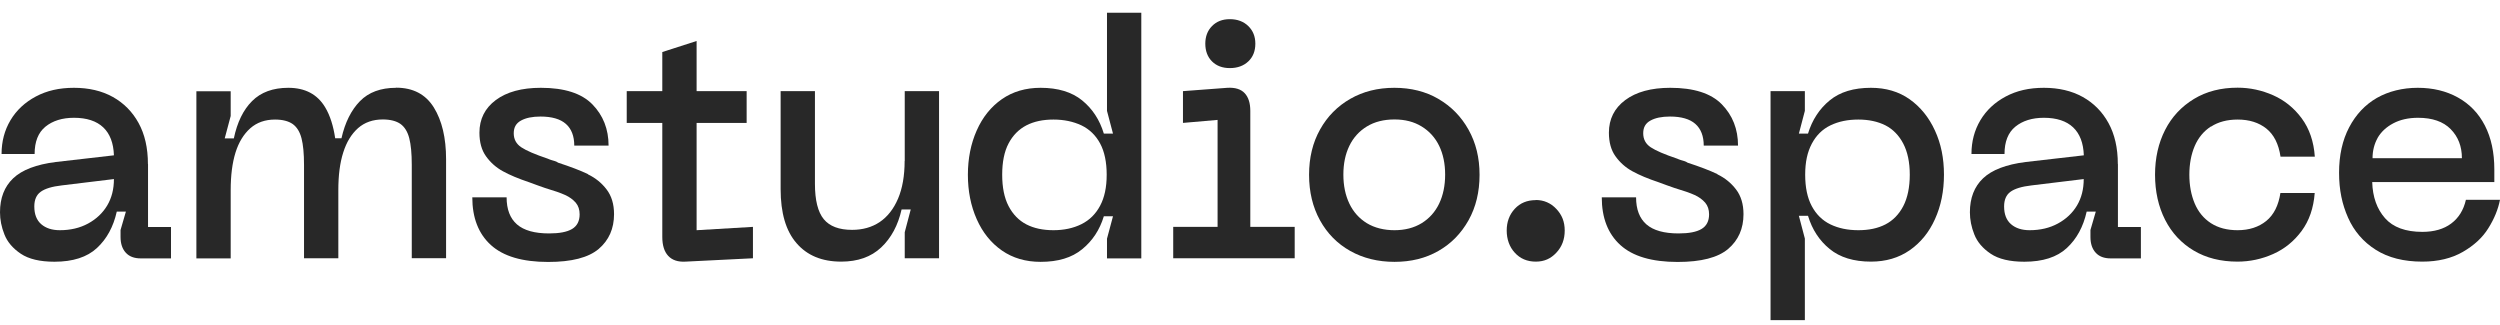
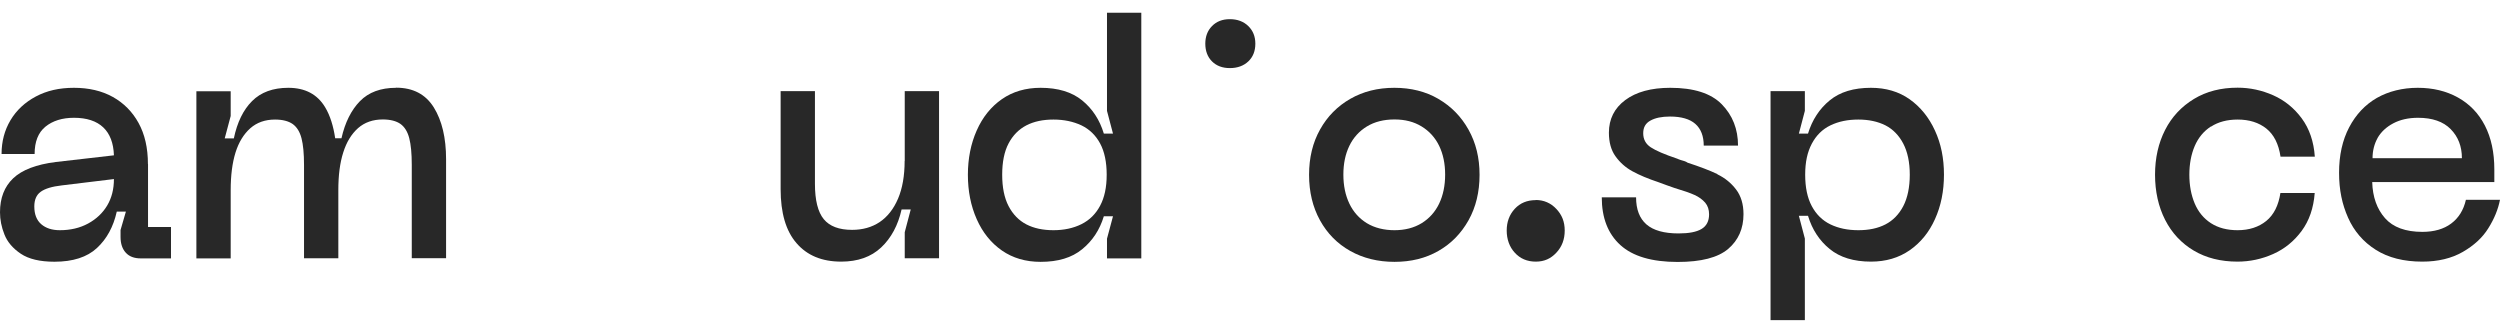
<svg xmlns="http://www.w3.org/2000/svg" width="123" height="16" viewBox="0 0 123 16" fill="none">
  <path d="M7.278 8.07C7.278 7.28 7.123 6.606 6.818 6.052C6.514 5.499 6.091 5.071 5.549 4.769C5.007 4.468 4.367 4.32 3.639 4.32C2.911 4.32 2.302 4.462 1.765 4.747C1.228 5.033 0.81 5.422 0.516 5.915C0.222 6.409 0.077 6.962 0.077 7.576H1.703C1.703 6.973 1.879 6.524 2.235 6.233C2.591 5.943 3.061 5.795 3.639 5.795C4.269 5.795 4.749 5.954 5.079 6.266C5.409 6.578 5.585 7.039 5.605 7.642L2.741 7.971C1.781 8.092 1.084 8.36 0.65 8.771C0.217 9.182 0 9.742 0 10.443C0 10.805 0.072 11.172 0.217 11.534C0.361 11.902 0.63 12.22 1.022 12.483C1.414 12.746 1.967 12.877 2.679 12.877C3.587 12.877 4.284 12.653 4.769 12.203C5.254 11.754 5.58 11.156 5.745 10.411H6.194L5.931 11.315V11.66C5.931 11.989 6.018 12.247 6.189 12.433C6.359 12.62 6.602 12.713 6.927 12.713H8.413V11.167H7.283V8.075L7.278 8.07ZM5.275 10.109C5.053 10.482 4.738 10.778 4.336 10.997C3.933 11.216 3.469 11.326 2.942 11.326C2.56 11.326 2.256 11.227 2.028 11.03C1.801 10.833 1.688 10.542 1.688 10.158C1.688 9.829 1.791 9.588 2.003 9.435C2.214 9.281 2.56 9.177 3.035 9.122L5.605 8.81C5.605 9.303 5.497 9.736 5.275 10.109Z" fill="#282828" />
  <path d="M19.485 4.32C18.731 4.32 18.137 4.539 17.709 4.978C17.281 5.416 16.976 6.025 16.8 6.803H16.491C16.403 6.206 16.243 5.685 15.995 5.274C15.613 4.638 15.009 4.32 14.184 4.32C13.43 4.32 12.836 4.539 12.403 4.972C11.969 5.405 11.67 6.019 11.505 6.809H11.056L11.35 5.707V4.49H9.662V12.713H11.35V9.358C11.35 8.634 11.427 8.02 11.587 7.505C11.747 6.995 11.99 6.6 12.315 6.31C12.64 6.025 13.043 5.882 13.533 5.882C13.905 5.882 14.194 5.959 14.4 6.102C14.607 6.25 14.751 6.485 14.834 6.803C14.917 7.121 14.958 7.56 14.958 8.119V12.707H16.646V9.352C16.646 8.629 16.723 8.015 16.888 7.5C17.048 6.99 17.291 6.595 17.616 6.304C17.941 6.019 18.349 5.877 18.834 5.877C19.206 5.877 19.495 5.954 19.701 6.096C19.908 6.244 20.052 6.48 20.135 6.798C20.218 7.116 20.259 7.554 20.259 8.114V12.702H21.947V7.834C21.947 6.781 21.745 5.932 21.343 5.285C20.94 4.638 20.321 4.314 19.485 4.314V4.32Z" fill="#282828" />
-   <path d="M28.92 8.563C28.554 8.388 28.063 8.201 27.459 8.004C27.418 7.971 27.367 7.949 27.305 7.927C27.243 7.911 27.181 7.894 27.119 7.872C27.088 7.861 27.057 7.85 27.026 7.839C26.995 7.828 26.969 7.817 26.948 7.806C26.329 7.598 25.895 7.412 25.648 7.247C25.4 7.083 25.276 6.853 25.276 6.557C25.276 6.261 25.395 6.063 25.632 5.932C25.87 5.8 26.19 5.734 26.592 5.734C27.15 5.734 27.568 5.855 27.841 6.096C28.115 6.337 28.254 6.694 28.254 7.165H29.942C29.942 6.354 29.674 5.674 29.142 5.131C28.61 4.589 27.764 4.32 26.608 4.32C25.668 4.32 24.93 4.523 24.393 4.923C23.857 5.323 23.588 5.86 23.588 6.529C23.588 7.001 23.697 7.39 23.913 7.691C24.13 7.993 24.404 8.24 24.744 8.426C25.08 8.612 25.514 8.793 26.04 8.969L26.443 9.117L26.814 9.248C27.258 9.38 27.588 9.495 27.805 9.594C28.022 9.692 28.192 9.818 28.327 9.972C28.456 10.125 28.518 10.317 28.518 10.547C28.518 10.876 28.394 11.118 28.146 11.266C27.898 11.414 27.521 11.485 27.016 11.485C26.303 11.485 25.777 11.337 25.436 11.041C25.096 10.745 24.925 10.301 24.925 9.709H23.237C23.237 10.717 23.542 11.501 24.151 12.055C24.76 12.609 25.699 12.888 26.969 12.888C28.125 12.888 28.951 12.675 29.457 12.247C29.958 11.819 30.211 11.249 30.211 10.537C30.211 10.043 30.087 9.637 29.844 9.32C29.602 9.002 29.297 8.755 28.93 8.579L28.92 8.563Z" fill="#282828" />
-   <path d="M34.273 6.047H36.735V4.484H34.273V2.017L32.585 2.56V4.484H30.835V6.047H32.585V11.655C32.585 12.072 32.683 12.384 32.879 12.592C33.075 12.801 33.359 12.894 33.731 12.872L37.045 12.707V11.162L34.273 11.326V6.047Z" fill="#282828" />
  <path d="M44.508 7.922C44.508 8.645 44.4 9.265 44.183 9.775C43.966 10.284 43.662 10.668 43.28 10.926C42.893 11.184 42.438 11.309 41.922 11.309C41.282 11.309 40.818 11.134 40.529 10.783C40.24 10.432 40.095 9.851 40.095 9.04V4.484H38.407V9.303C38.407 10.476 38.665 11.364 39.192 11.967C39.713 12.57 40.441 12.872 41.385 12.872C42.201 12.872 42.856 12.642 43.352 12.176C43.847 11.71 44.183 11.085 44.358 10.306H44.808L44.513 11.425V12.707H46.201V4.484H44.513V7.922H44.508Z" fill="#282828" />
  <path d="M54.464 5.455L54.759 6.573H54.309C54.103 5.893 53.747 5.351 53.241 4.939C52.735 4.528 52.054 4.32 51.197 4.32C50.464 4.32 49.829 4.506 49.292 4.879C48.756 5.252 48.343 5.767 48.054 6.42C47.765 7.072 47.62 7.801 47.62 8.601C47.62 9.402 47.765 10.131 48.054 10.783C48.343 11.436 48.756 11.951 49.292 12.324C49.829 12.697 50.464 12.883 51.197 12.883C52.054 12.883 52.735 12.68 53.241 12.263C53.747 11.852 54.103 11.315 54.309 10.641H54.759L54.464 11.743V12.713H56.152V0.625H54.464V5.46V5.455ZM54.124 10.125C53.907 10.531 53.602 10.833 53.205 11.03C52.807 11.227 52.348 11.326 51.832 11.326C51.316 11.326 50.872 11.233 50.5 11.041C50.129 10.849 49.834 10.547 49.623 10.142C49.411 9.736 49.308 9.221 49.308 8.596C49.308 7.971 49.411 7.456 49.623 7.055C49.834 6.655 50.129 6.359 50.5 6.167C50.872 5.975 51.316 5.882 51.832 5.882C52.348 5.882 52.807 5.981 53.205 6.167C53.602 6.359 53.907 6.655 54.124 7.055C54.34 7.456 54.449 7.971 54.449 8.596C54.449 9.221 54.34 9.72 54.124 10.125Z" fill="#282828" />
  <path d="M60.509 3.35C60.88 3.35 61.185 3.24 61.417 3.021C61.649 2.801 61.763 2.511 61.763 2.149C61.763 1.787 61.644 1.508 61.417 1.283C61.185 1.058 60.88 0.943 60.509 0.943C60.137 0.943 59.853 1.058 59.631 1.283C59.409 1.508 59.301 1.798 59.301 2.149C59.301 2.5 59.409 2.801 59.631 3.021C59.853 3.24 60.142 3.35 60.509 3.35Z" fill="#282828" />
-   <path d="M61.515 5.455C61.515 5.071 61.422 4.78 61.237 4.583C61.051 4.386 60.767 4.298 60.385 4.32L58.202 4.484V6.047L59.905 5.899V11.162H57.722V12.707H63.699V11.162H61.515V5.455Z" fill="#282828" />
  <path d="M70.765 4.863C70.141 4.501 69.418 4.32 68.603 4.32C67.787 4.32 67.064 4.501 66.435 4.863C65.805 5.224 65.309 5.723 64.948 6.37C64.587 7.012 64.406 7.757 64.406 8.601C64.406 9.446 64.587 10.191 64.943 10.838C65.299 11.485 65.795 11.989 66.43 12.346C67.064 12.702 67.792 12.883 68.608 12.883C69.423 12.883 70.141 12.707 70.77 12.346C71.395 11.989 71.885 11.49 72.252 10.838C72.613 10.191 72.794 9.446 72.794 8.601C72.794 7.757 72.613 7.028 72.252 6.381C71.891 5.734 71.395 5.23 70.77 4.868L70.765 4.863ZM70.807 10.016C70.61 10.427 70.321 10.75 69.945 10.981C69.568 11.211 69.119 11.326 68.608 11.326C68.097 11.326 67.627 11.211 67.25 10.981C66.874 10.75 66.584 10.427 66.388 10.016C66.192 9.605 66.094 9.133 66.094 8.59C66.094 8.048 66.192 7.582 66.388 7.176C66.584 6.77 66.874 6.452 67.25 6.222C67.627 5.992 68.081 5.877 68.608 5.877C69.134 5.877 69.568 5.992 69.945 6.222C70.321 6.452 70.61 6.77 70.807 7.176C71.003 7.582 71.101 8.053 71.101 8.59C71.101 9.128 71.003 9.605 70.807 10.016Z" fill="#282828" />
  <path d="M75.56 9.846C75.136 9.846 74.791 9.988 74.527 10.273C74.264 10.559 74.13 10.915 74.13 11.342C74.13 11.77 74.264 12.148 74.527 12.433C74.791 12.724 75.136 12.872 75.56 12.872C75.983 12.872 76.298 12.724 76.571 12.433C76.845 12.143 76.984 11.781 76.984 11.342C76.984 10.904 76.845 10.569 76.571 10.279C76.298 9.988 75.957 9.84 75.56 9.84V9.846Z" fill="#282828" />
  <path d="M84.49 8.563C84.123 8.388 83.633 8.201 83.029 8.004C82.987 7.971 82.936 7.949 82.874 7.927C82.812 7.911 82.75 7.894 82.688 7.872C82.657 7.861 82.626 7.85 82.595 7.839C82.564 7.828 82.538 7.817 82.518 7.806C81.898 7.598 81.465 7.412 81.217 7.247C80.969 7.083 80.846 6.853 80.846 6.557C80.846 6.261 80.964 6.063 81.202 5.932C81.439 5.8 81.759 5.734 82.162 5.734C82.719 5.734 83.137 5.855 83.411 6.096C83.684 6.337 83.824 6.694 83.824 7.165H85.511C85.511 6.354 85.243 5.674 84.712 5.131C84.18 4.589 83.333 4.32 82.177 4.32C81.238 4.32 80.5 4.523 79.963 4.923C79.426 5.323 79.158 5.86 79.158 6.529C79.158 7.001 79.266 7.39 79.483 7.691C79.7 7.993 79.973 8.24 80.314 8.426C80.649 8.612 81.083 8.793 81.609 8.969L82.012 9.117L82.384 9.248C82.828 9.38 83.158 9.495 83.375 9.594C83.591 9.692 83.762 9.818 83.896 9.972C84.025 10.125 84.087 10.317 84.087 10.547C84.087 10.876 83.963 11.118 83.715 11.266C83.468 11.414 83.091 11.485 82.585 11.485C81.873 11.485 81.346 11.337 81.005 11.041C80.665 10.745 80.495 10.301 80.495 9.709H78.807C78.807 10.717 79.111 11.501 79.72 12.055C80.329 12.609 81.269 12.888 82.538 12.888C83.695 12.888 84.52 12.675 85.026 12.247C85.527 11.819 85.78 11.249 85.78 10.537C85.78 10.043 85.656 9.637 85.413 9.32C85.171 9.002 84.866 8.755 84.5 8.579L84.49 8.563Z" fill="#282828" />
  <path d="M93.956 4.885C93.419 4.506 92.784 4.32 92.051 4.32C91.204 4.32 90.528 4.523 90.022 4.939C89.517 5.351 89.16 5.899 88.954 6.573H88.505L88.799 5.455V4.484H87.111V15.75H88.799V11.737L88.505 10.619H88.954C89.16 11.299 89.517 11.841 90.022 12.252C90.528 12.664 91.204 12.872 92.051 12.872C92.784 12.872 93.419 12.685 93.956 12.313C94.492 11.94 94.91 11.43 95.2 10.783C95.494 10.136 95.643 9.407 95.643 8.596C95.643 7.785 95.499 7.072 95.2 6.425C94.905 5.778 94.487 5.263 93.956 4.885ZM93.641 10.142C93.429 10.547 93.135 10.849 92.763 11.041C92.392 11.233 91.948 11.326 91.431 11.326C90.915 11.326 90.456 11.233 90.059 11.041C89.661 10.849 89.357 10.547 89.14 10.142C88.923 9.736 88.815 9.221 88.815 8.596C88.815 7.971 88.923 7.483 89.14 7.072C89.357 6.661 89.661 6.359 90.059 6.167C90.456 5.975 90.915 5.882 91.431 5.882C91.948 5.882 92.392 5.981 92.763 6.167C93.135 6.359 93.429 6.661 93.641 7.066C93.852 7.472 93.961 7.982 93.961 8.596C93.961 9.21 93.852 9.736 93.641 10.142Z" fill="#282828" />
-   <path d="M104.197 8.07C104.197 7.28 104.042 6.606 103.737 6.052C103.433 5.499 103.01 5.071 102.468 4.769C101.926 4.468 101.286 4.32 100.558 4.32C99.83 4.32 99.221 4.462 98.684 4.747C98.147 5.033 97.729 5.422 97.435 5.915C97.141 6.409 96.996 6.962 96.996 7.576H98.622C98.622 6.973 98.798 6.524 99.154 6.233C99.51 5.943 99.98 5.795 100.558 5.795C101.188 5.795 101.668 5.954 101.998 6.266C102.328 6.578 102.504 7.039 102.524 7.642L99.66 7.971C98.7 8.092 98.003 8.36 97.569 8.771C97.136 9.182 96.919 9.742 96.919 10.443C96.919 10.805 96.991 11.172 97.136 11.534C97.28 11.902 97.549 12.22 97.941 12.483C98.333 12.746 98.885 12.877 99.598 12.877C100.506 12.877 101.203 12.653 101.688 12.203C102.173 11.754 102.499 11.156 102.664 10.411H103.113L102.85 11.315V11.66C102.85 11.989 102.937 12.247 103.108 12.433C103.278 12.62 103.521 12.713 103.846 12.713H105.332V11.167H104.202V8.075L104.197 8.07ZM102.189 10.109C101.967 10.482 101.652 10.778 101.249 10.997C100.847 11.216 100.382 11.326 99.856 11.326C99.474 11.326 99.169 11.227 98.942 11.03C98.715 10.833 98.602 10.542 98.602 10.158C98.602 9.829 98.705 9.588 98.916 9.435C99.128 9.281 99.474 9.177 99.949 9.122L102.519 8.81C102.519 9.303 102.411 9.736 102.189 10.109Z" fill="#282828" />
  <path d="M108.785 6.228C109.141 5.997 109.579 5.882 110.096 5.882C110.663 5.882 111.133 6.03 111.505 6.326C111.876 6.622 112.109 7.083 112.202 7.708H113.889C113.838 6.962 113.621 6.332 113.244 5.822C112.867 5.312 112.398 4.934 111.84 4.687C111.283 4.441 110.7 4.314 110.09 4.314C109.275 4.314 108.557 4.495 107.943 4.868C107.329 5.241 106.854 5.745 106.524 6.392C106.194 7.039 106.028 7.774 106.028 8.596C106.028 9.418 106.194 10.169 106.524 10.816C106.854 11.463 107.324 11.967 107.933 12.329C108.542 12.691 109.259 12.872 110.085 12.872C110.694 12.872 111.278 12.746 111.835 12.499C112.393 12.252 112.862 11.874 113.239 11.364C113.616 10.854 113.827 10.235 113.884 9.495H112.196C112.103 10.109 111.871 10.569 111.5 10.871C111.128 11.172 110.658 11.326 110.09 11.326C109.574 11.326 109.136 11.211 108.779 10.981C108.423 10.75 108.155 10.427 107.979 10.01C107.804 9.594 107.716 9.122 107.716 8.596C107.716 8.07 107.804 7.598 107.979 7.187C108.155 6.776 108.423 6.452 108.779 6.222L108.785 6.228Z" fill="#282828" />
  <path d="M121.323 9.829C121.209 10.334 120.966 10.723 120.6 10.997C120.234 11.271 119.759 11.408 119.181 11.408C118.355 11.408 117.74 11.183 117.343 10.734C116.946 10.284 116.734 9.692 116.713 8.958H122.721V8.333C122.721 7.499 122.567 6.781 122.257 6.178C121.947 5.575 121.503 5.115 120.93 4.797C120.357 4.479 119.697 4.32 118.953 4.32C118.21 4.32 117.519 4.49 116.94 4.819C116.362 5.153 115.908 5.636 115.578 6.266C115.247 6.896 115.082 7.642 115.082 8.497C115.082 9.352 115.232 10.049 115.526 10.712C115.82 11.375 116.275 11.902 116.889 12.291C117.503 12.68 118.267 12.872 119.175 12.872C119.95 12.872 120.615 12.713 121.168 12.395C121.72 12.077 122.143 11.688 122.427 11.227C122.716 10.767 122.907 10.301 123 9.829H121.312H121.323ZM116.977 6.787C117.147 6.491 117.405 6.25 117.746 6.069C118.086 5.888 118.494 5.795 118.969 5.795C119.671 5.795 120.208 5.981 120.574 6.354C120.941 6.727 121.126 7.203 121.126 7.785H116.729C116.729 7.412 116.817 7.077 116.982 6.781L116.977 6.787Z" fill="#282828" />
</svg>